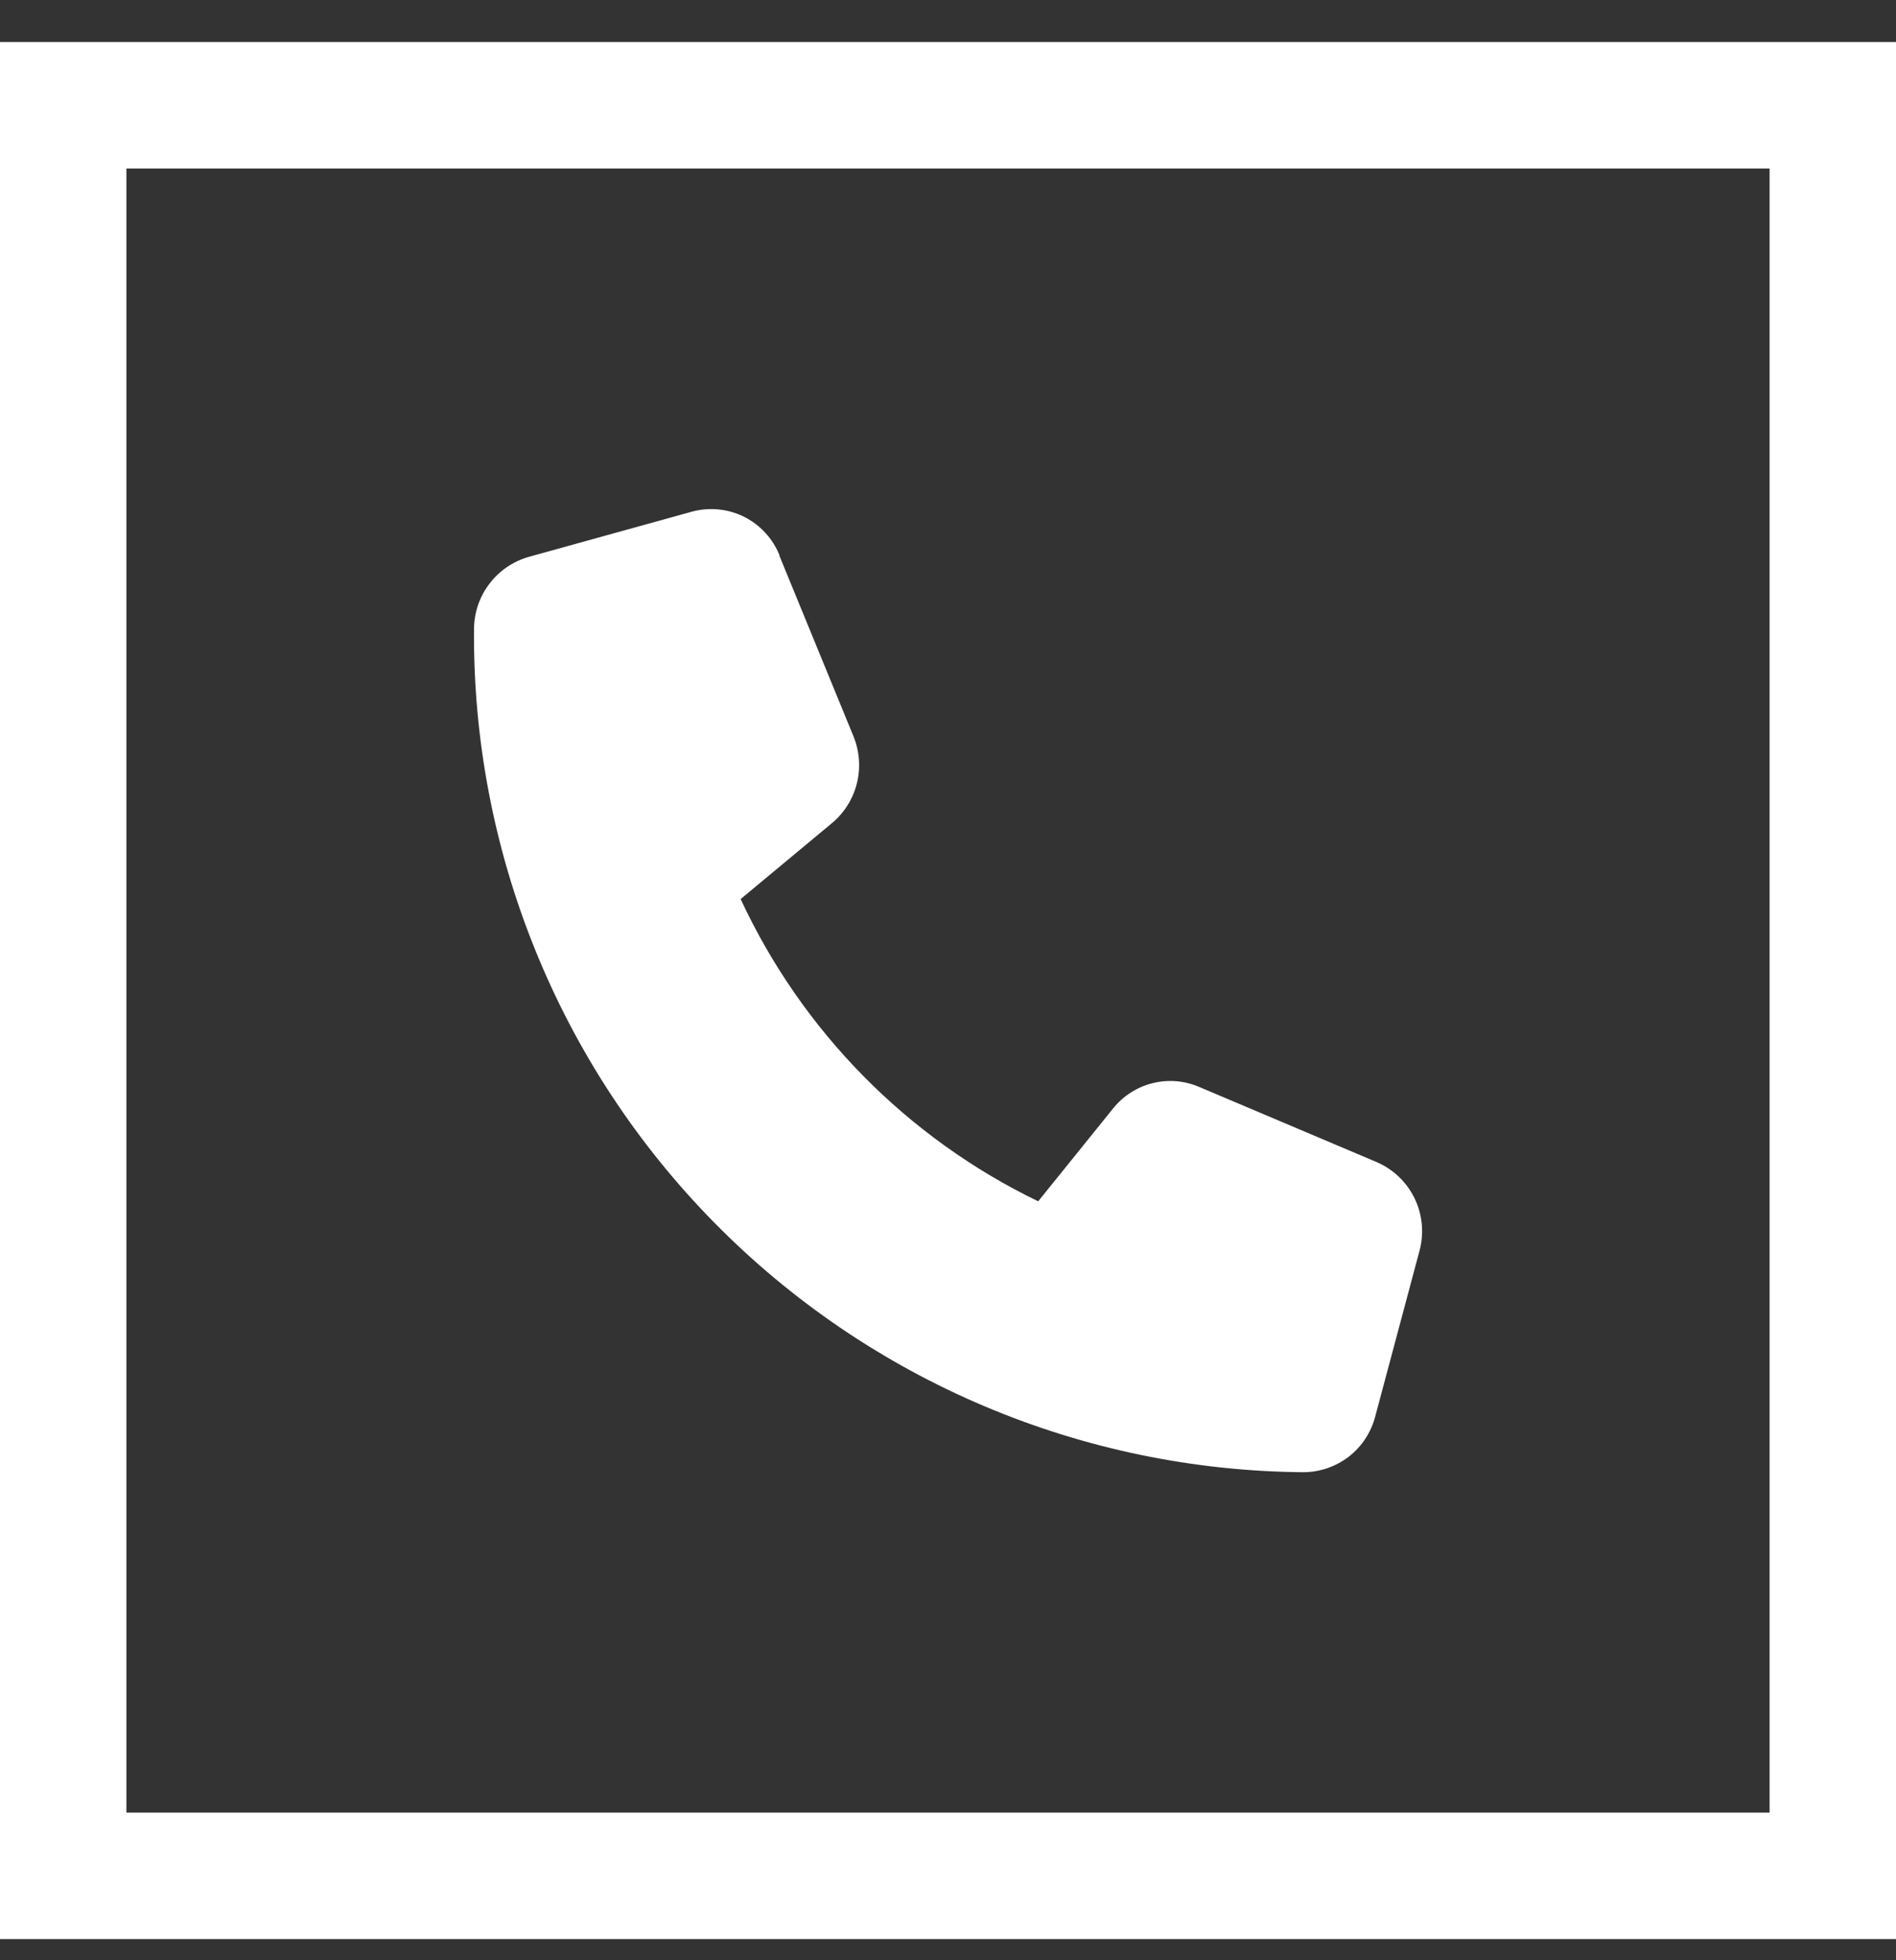
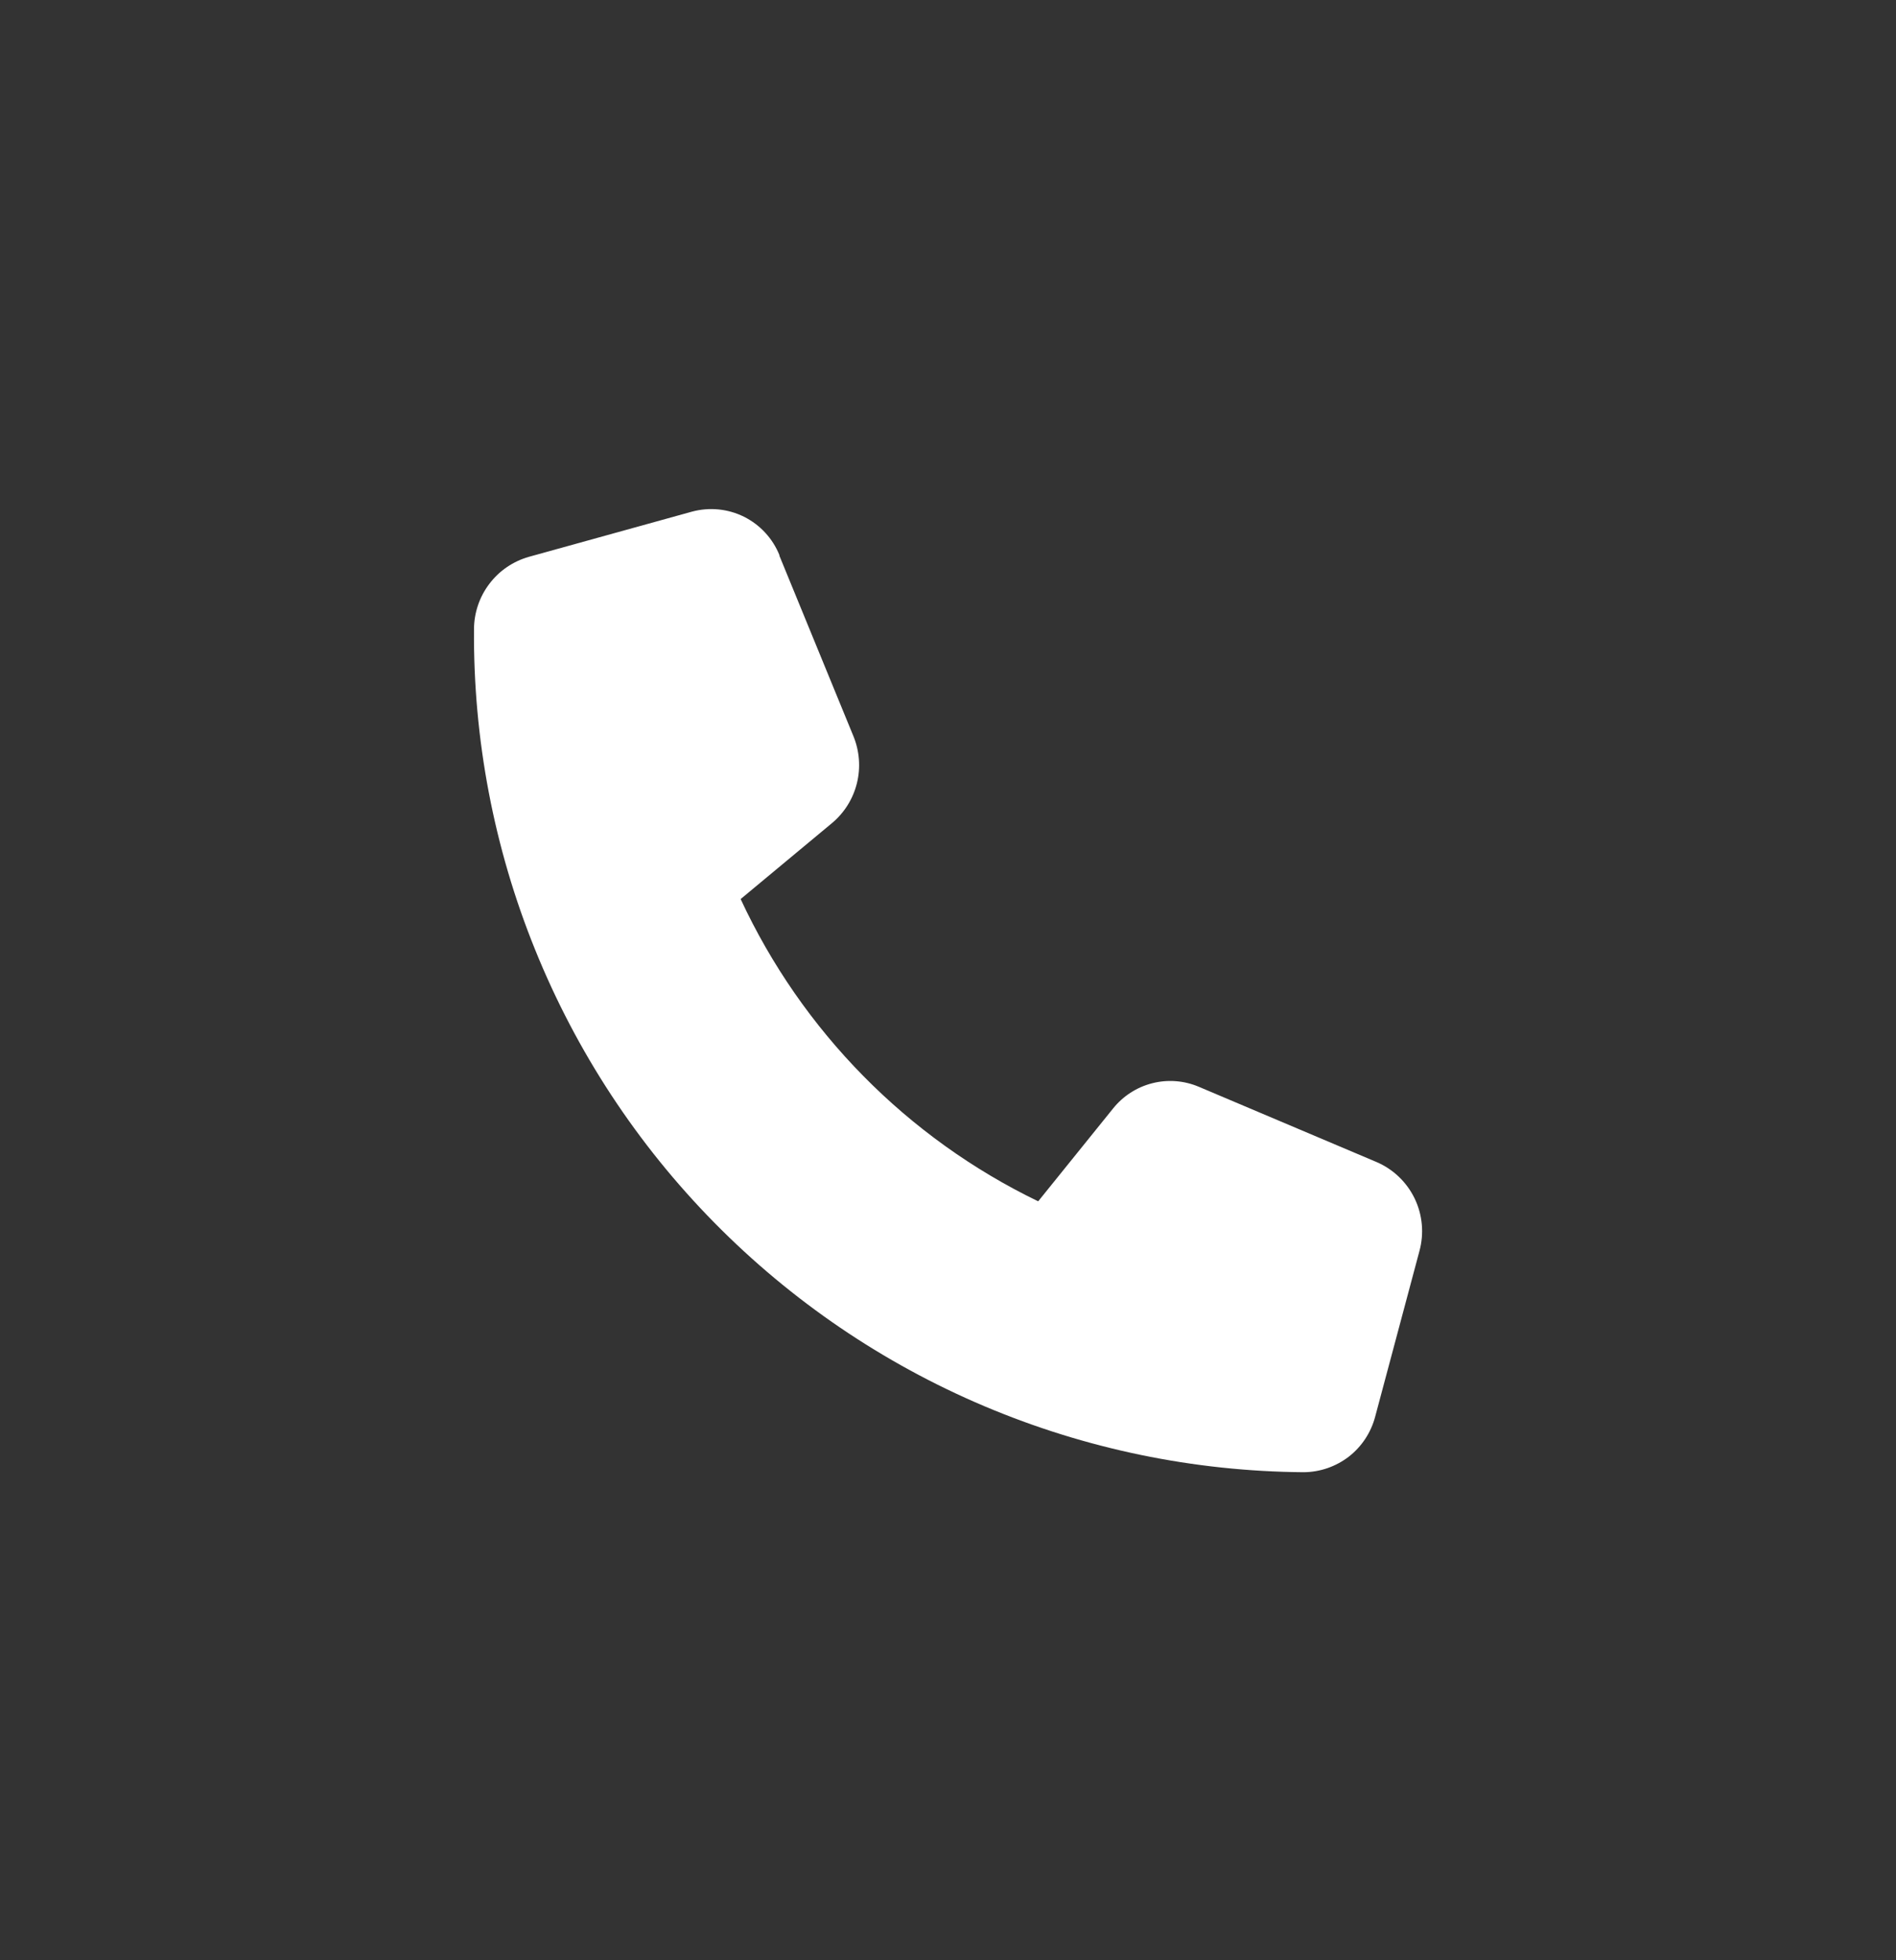
<svg xmlns="http://www.w3.org/2000/svg" width="30" height="31" viewBox="0 0 30 31" fill="none">
  <rect x="0" y="0" width="30" height="31" fill="#333333" stroke="none" />
  <path d="M12.331 8.785L13.503 11.641C13.6 11.877 13.62 12.138 13.559 12.385C13.498 12.633 13.359 12.855 13.163 13.018L11.719 14.218C12.69 16.307 14.354 17.996 16.427 18.998L17.611 17.531C17.769 17.334 17.986 17.193 18.231 17.131C18.476 17.068 18.735 17.088 18.967 17.186L21.779 18.376C22.044 18.489 22.259 18.695 22.384 18.954C22.509 19.213 22.535 19.509 22.459 19.786L21.759 22.404C21.693 22.654 21.547 22.876 21.343 23.035C21.138 23.193 20.887 23.28 20.628 23.282C18.891 23.269 17.173 22.914 15.573 22.237C13.973 21.56 12.522 20.574 11.303 19.336C10.083 18.098 9.12 16.632 8.468 15.021C7.815 13.411 7.487 11.688 7.5 9.95C7.501 9.691 7.586 9.439 7.743 9.233C7.899 9.026 8.119 8.877 8.368 8.806L10.946 8.092C11.222 8.017 11.516 8.045 11.772 8.172C12.028 8.3 12.228 8.517 12.334 8.782L12.331 8.785Z" fill="white" />
-   <path d="M29 1.665H1V29.665H29V1.665Z" stroke="white" stroke-width="2" />
</svg>